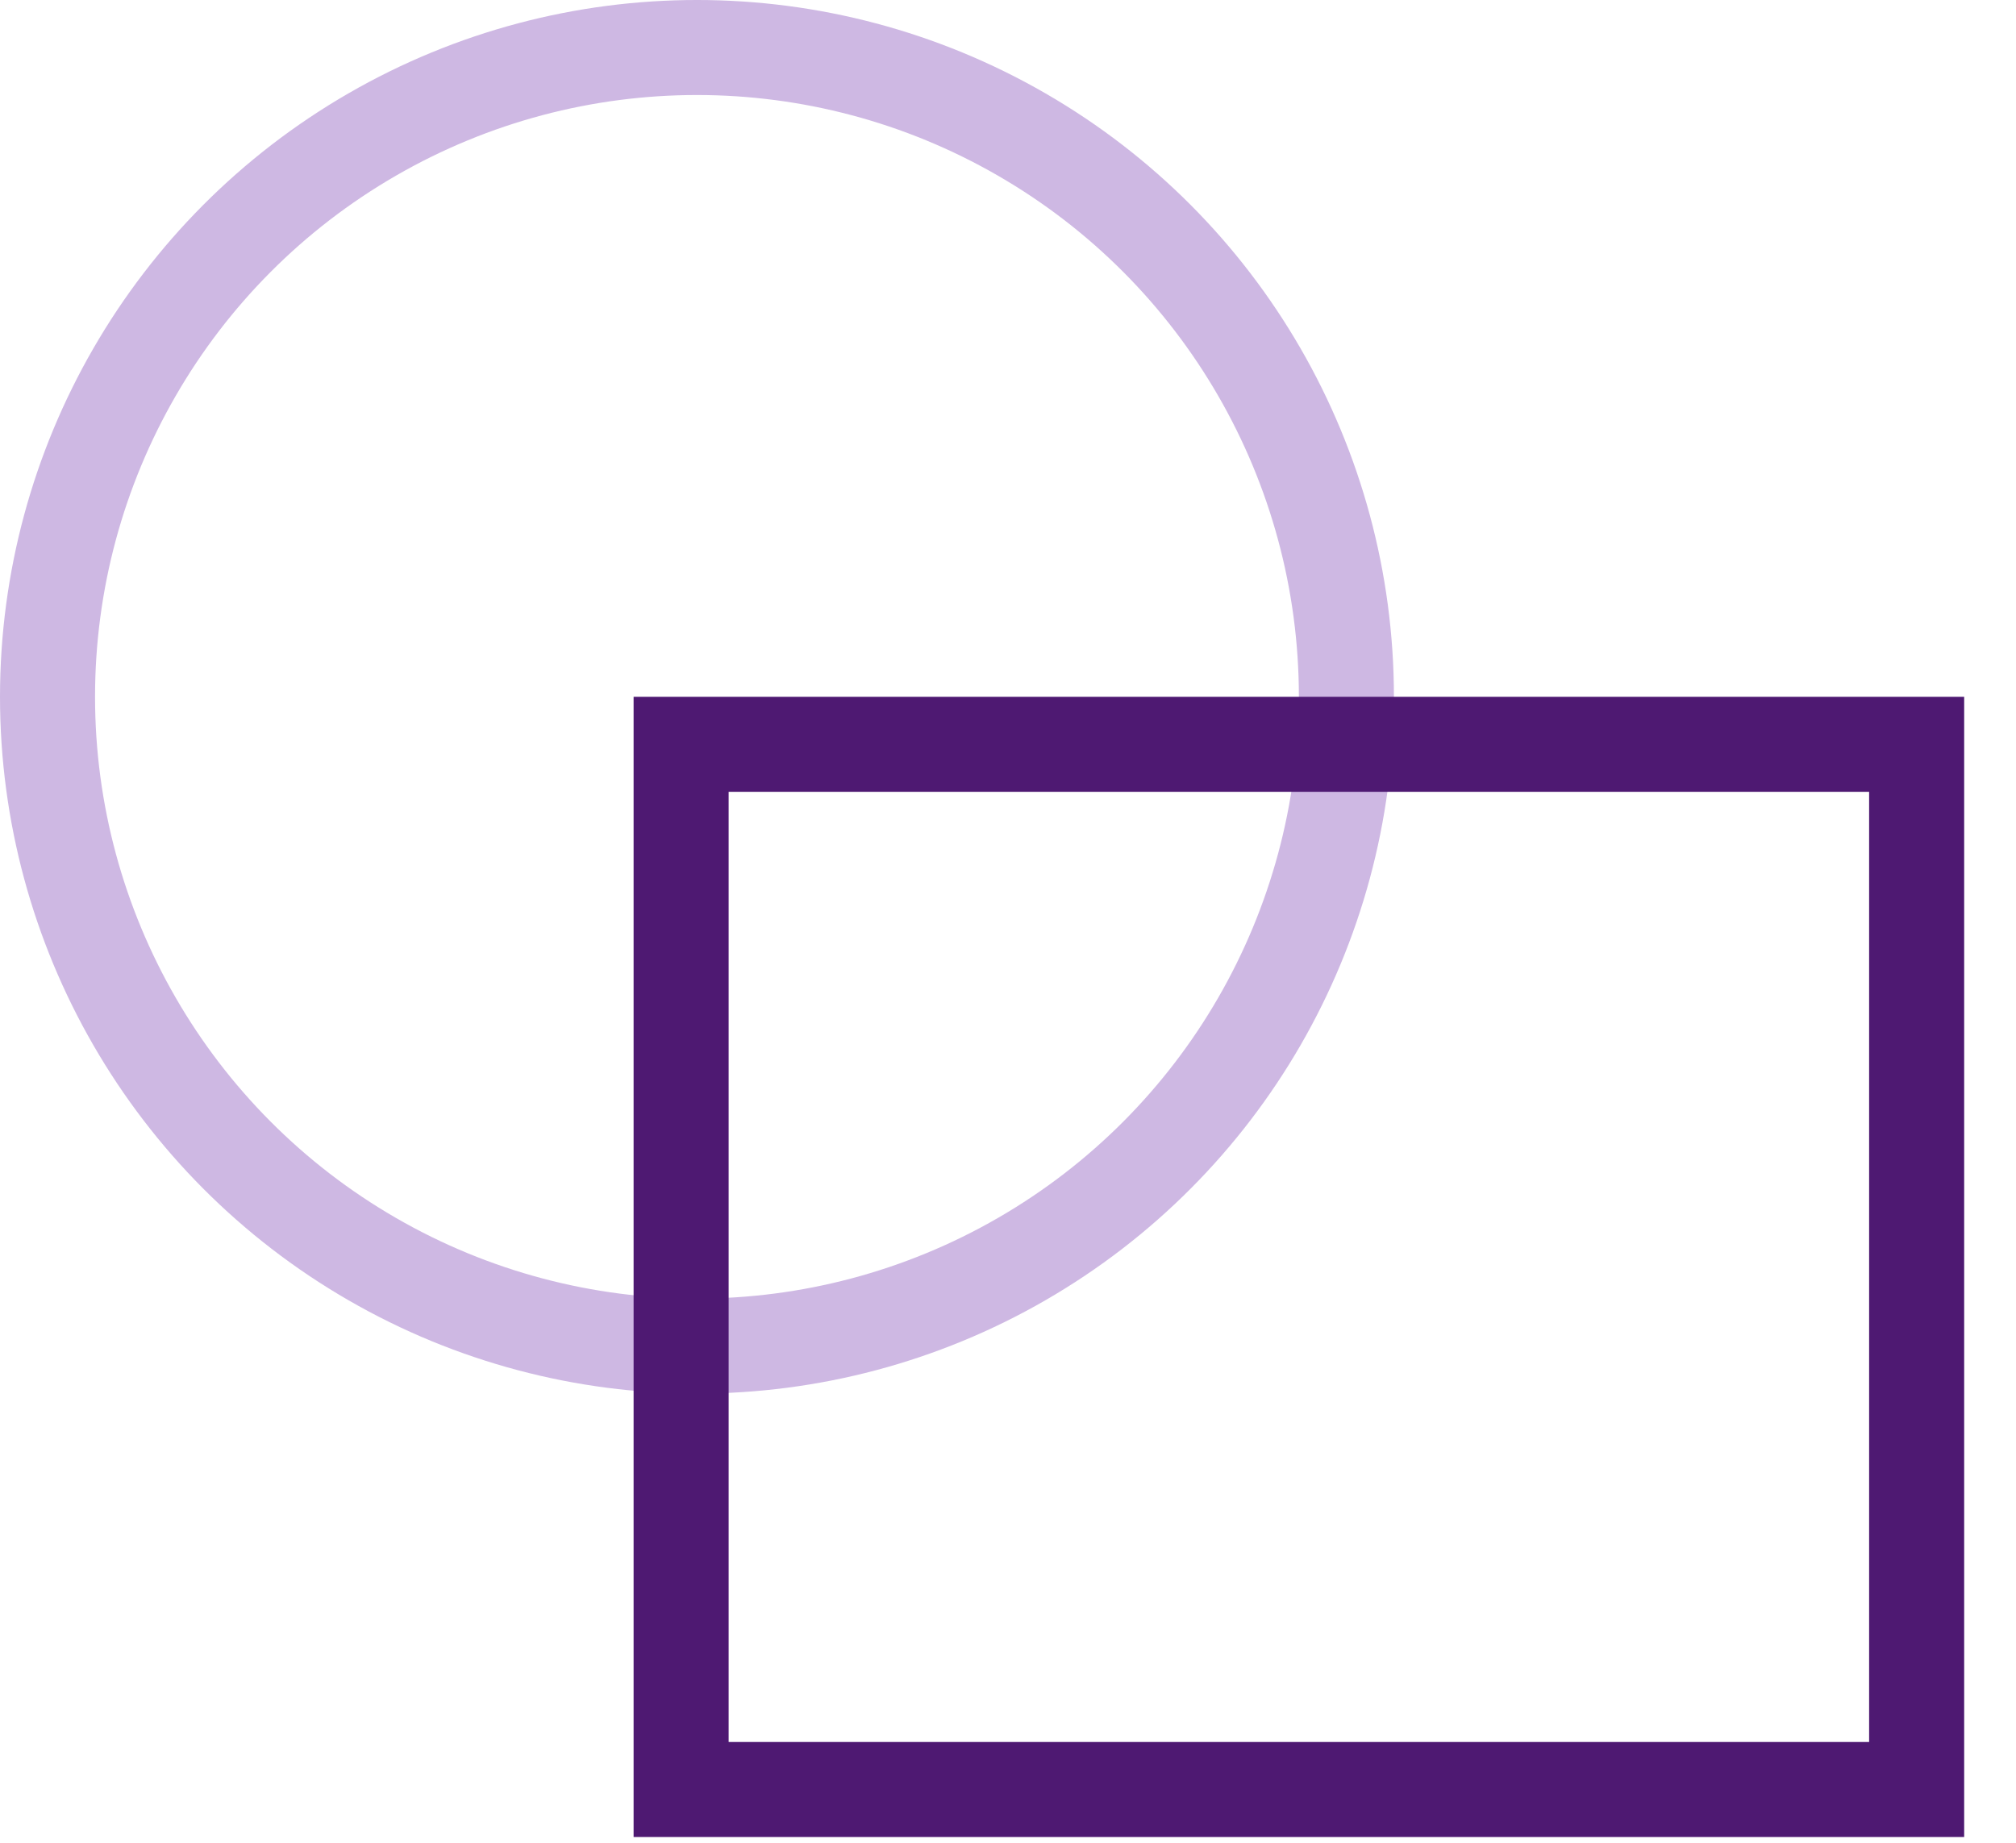
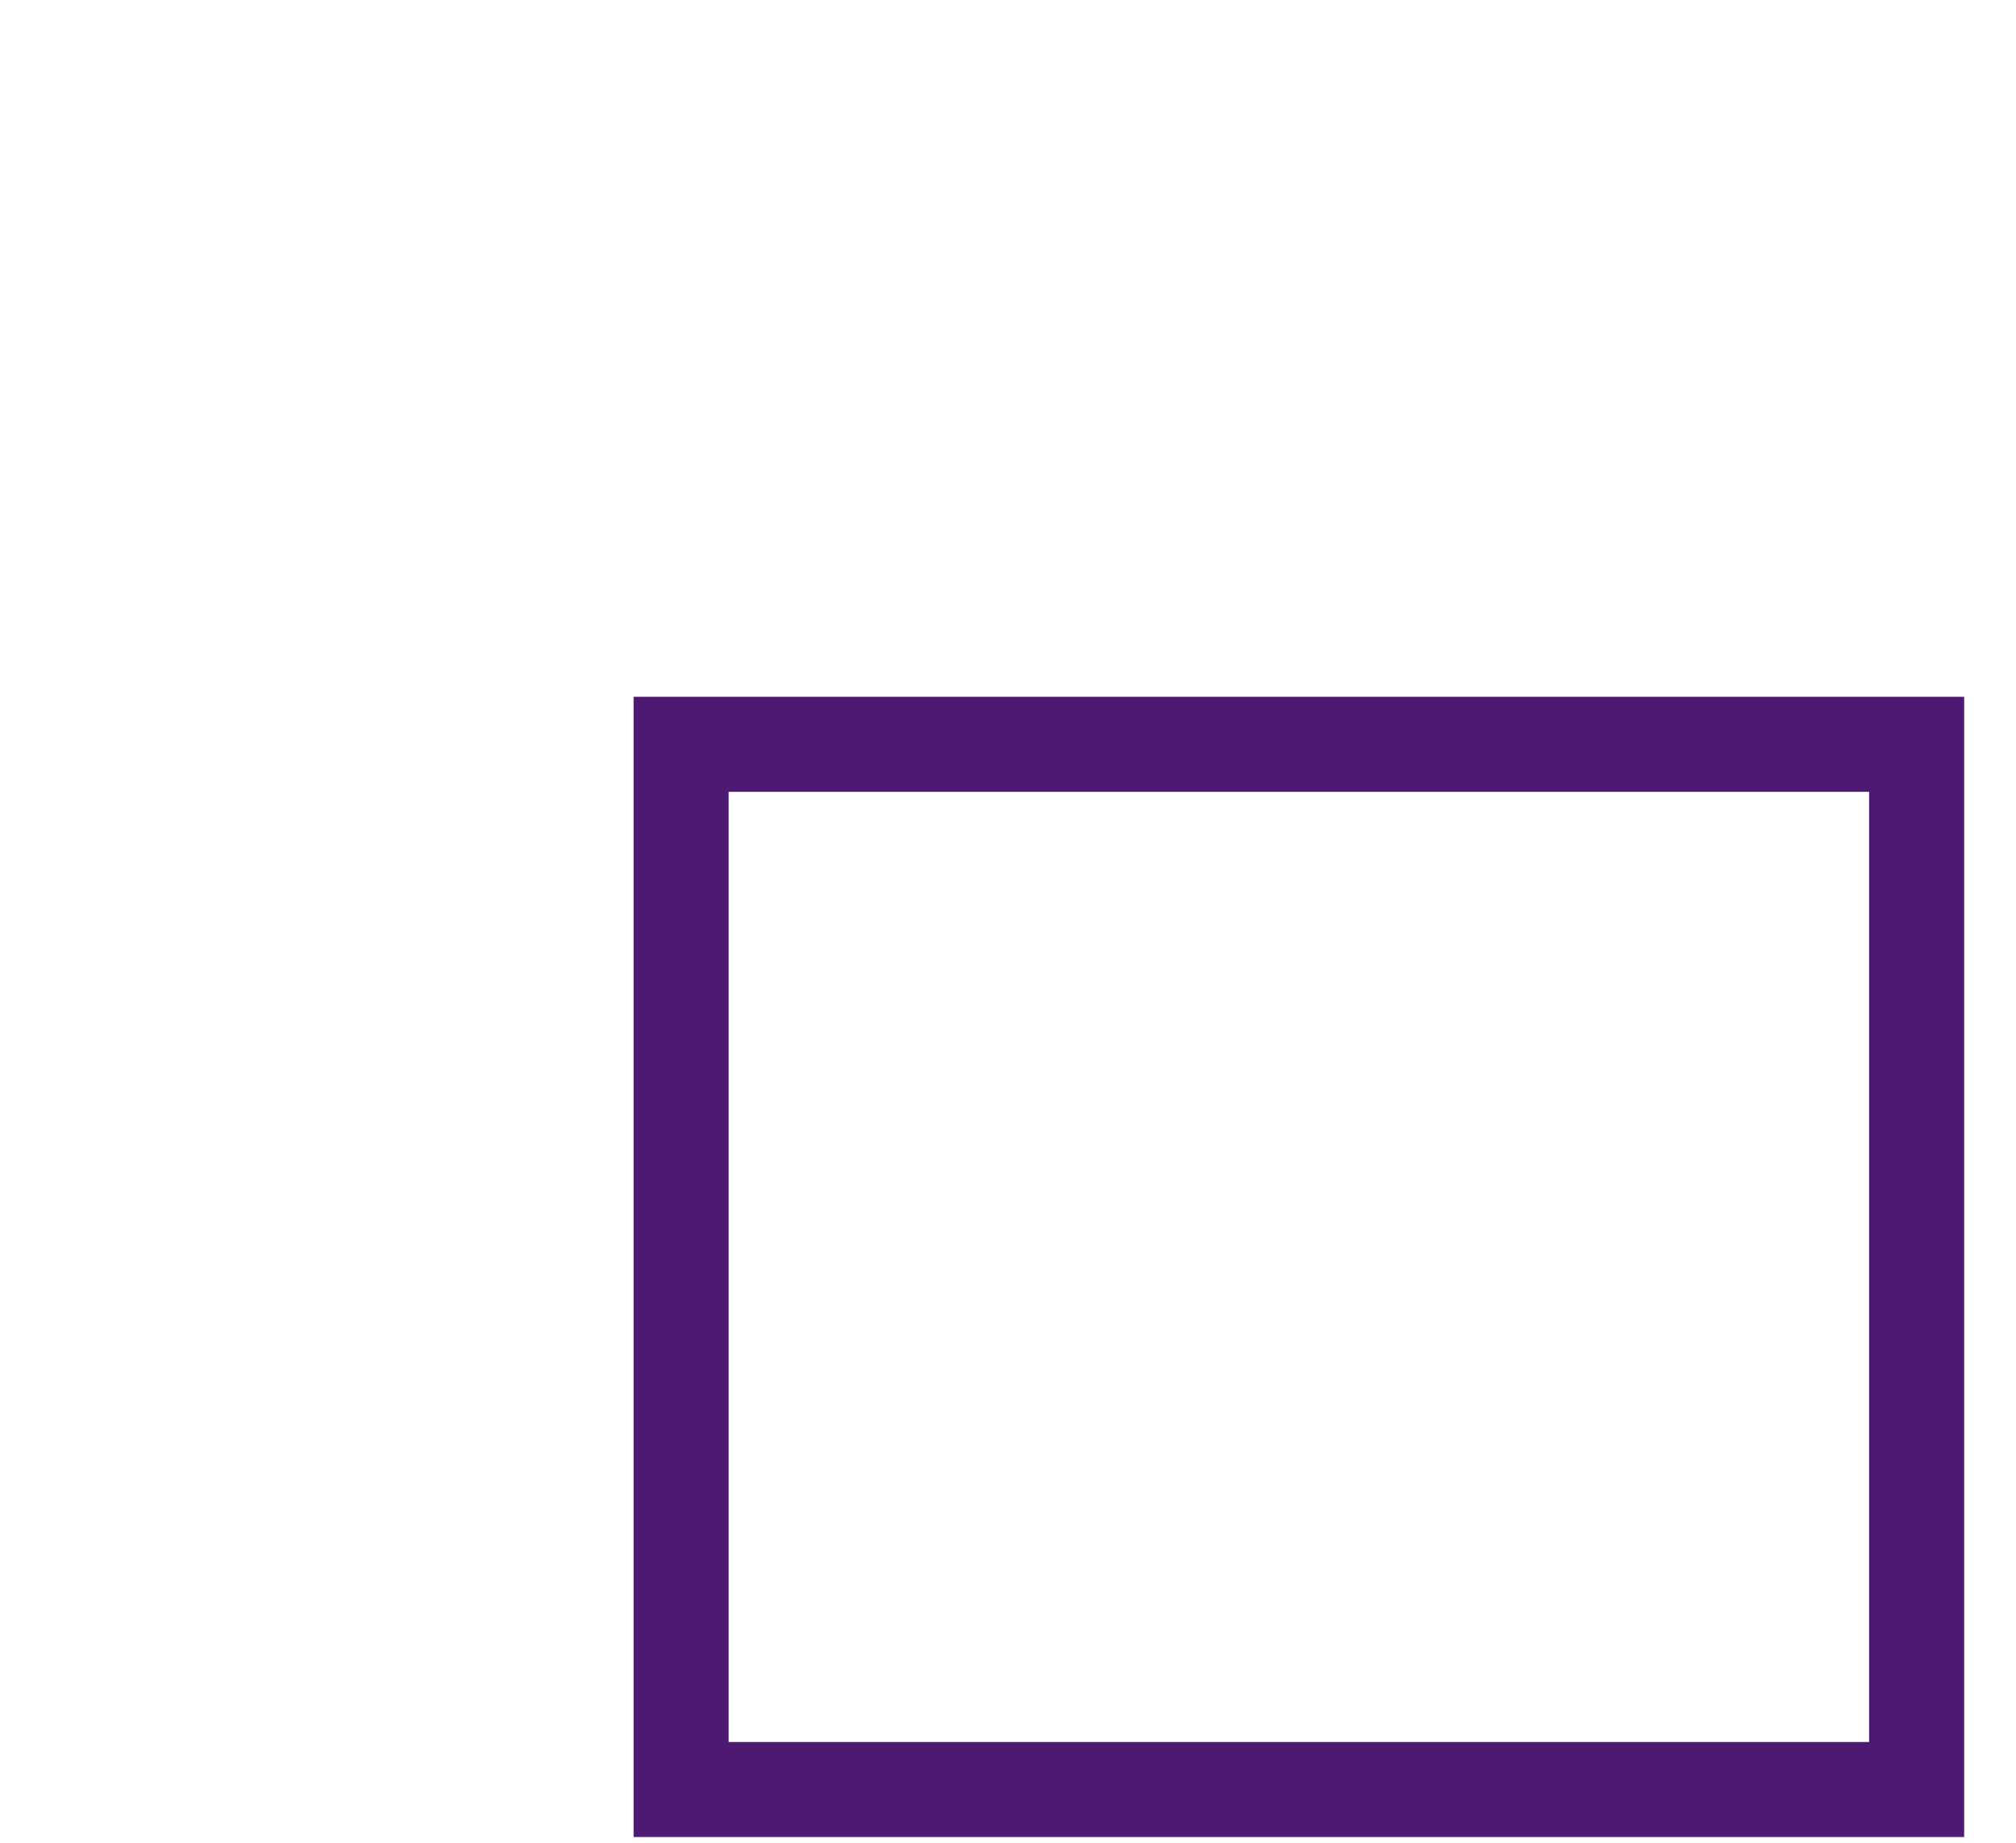
<svg xmlns="http://www.w3.org/2000/svg" width="35px" height="32px" viewBox="0 0 35 32" version="1.1">
  <title>34C0EFFF-DC3C-4FA0-BA41-01F762898349</title>
  <g id="Dev-Prep" stroke="none" stroke-width="1" fill="none" fill-rule="evenodd">
    <g id="Dev---Assets" transform="translate(-447, -656)" stroke-width="1.65">
      <g id="Icons/Design" transform="translate(447, 656)">
-         <circle id="Oval" stroke="#CEB8E3" cx="12.1" cy="12.1" r="11.275" />
        <rect id="Rectangle" stroke="#4E1972" x="11.825" y="12.925" width="21.45" height="18.15" />
      </g>
    </g>
  </g>
</svg>